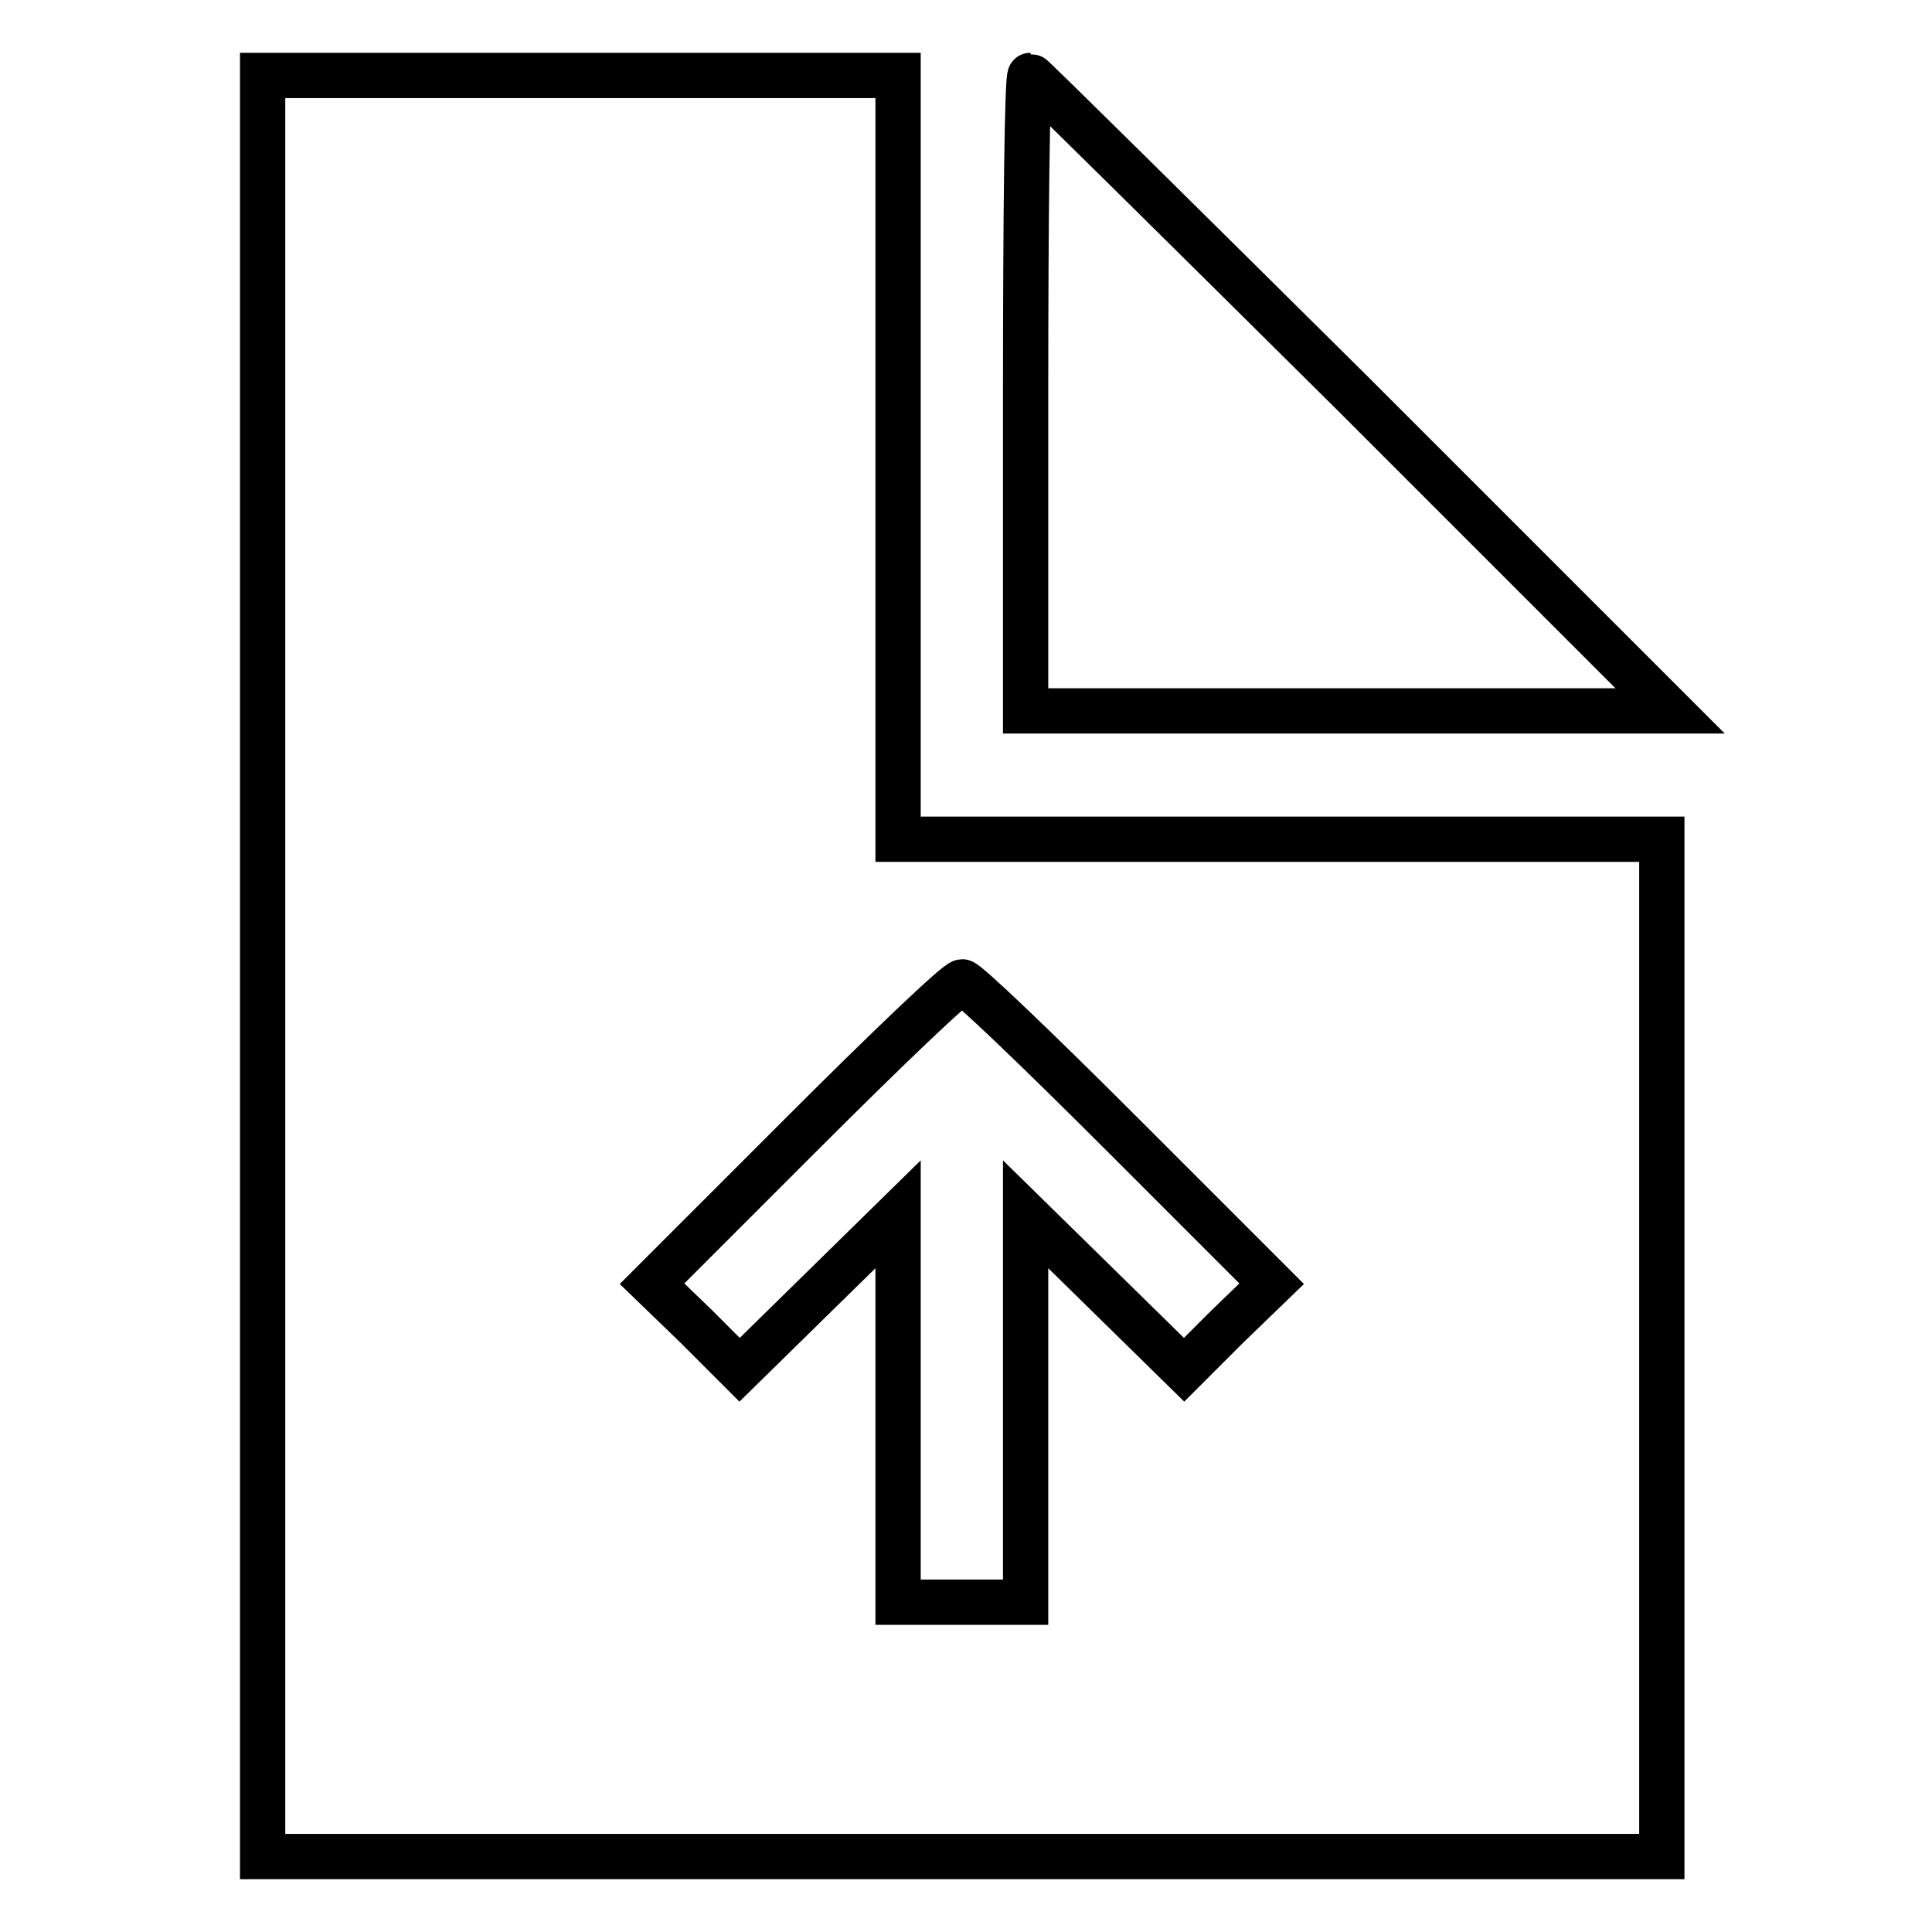
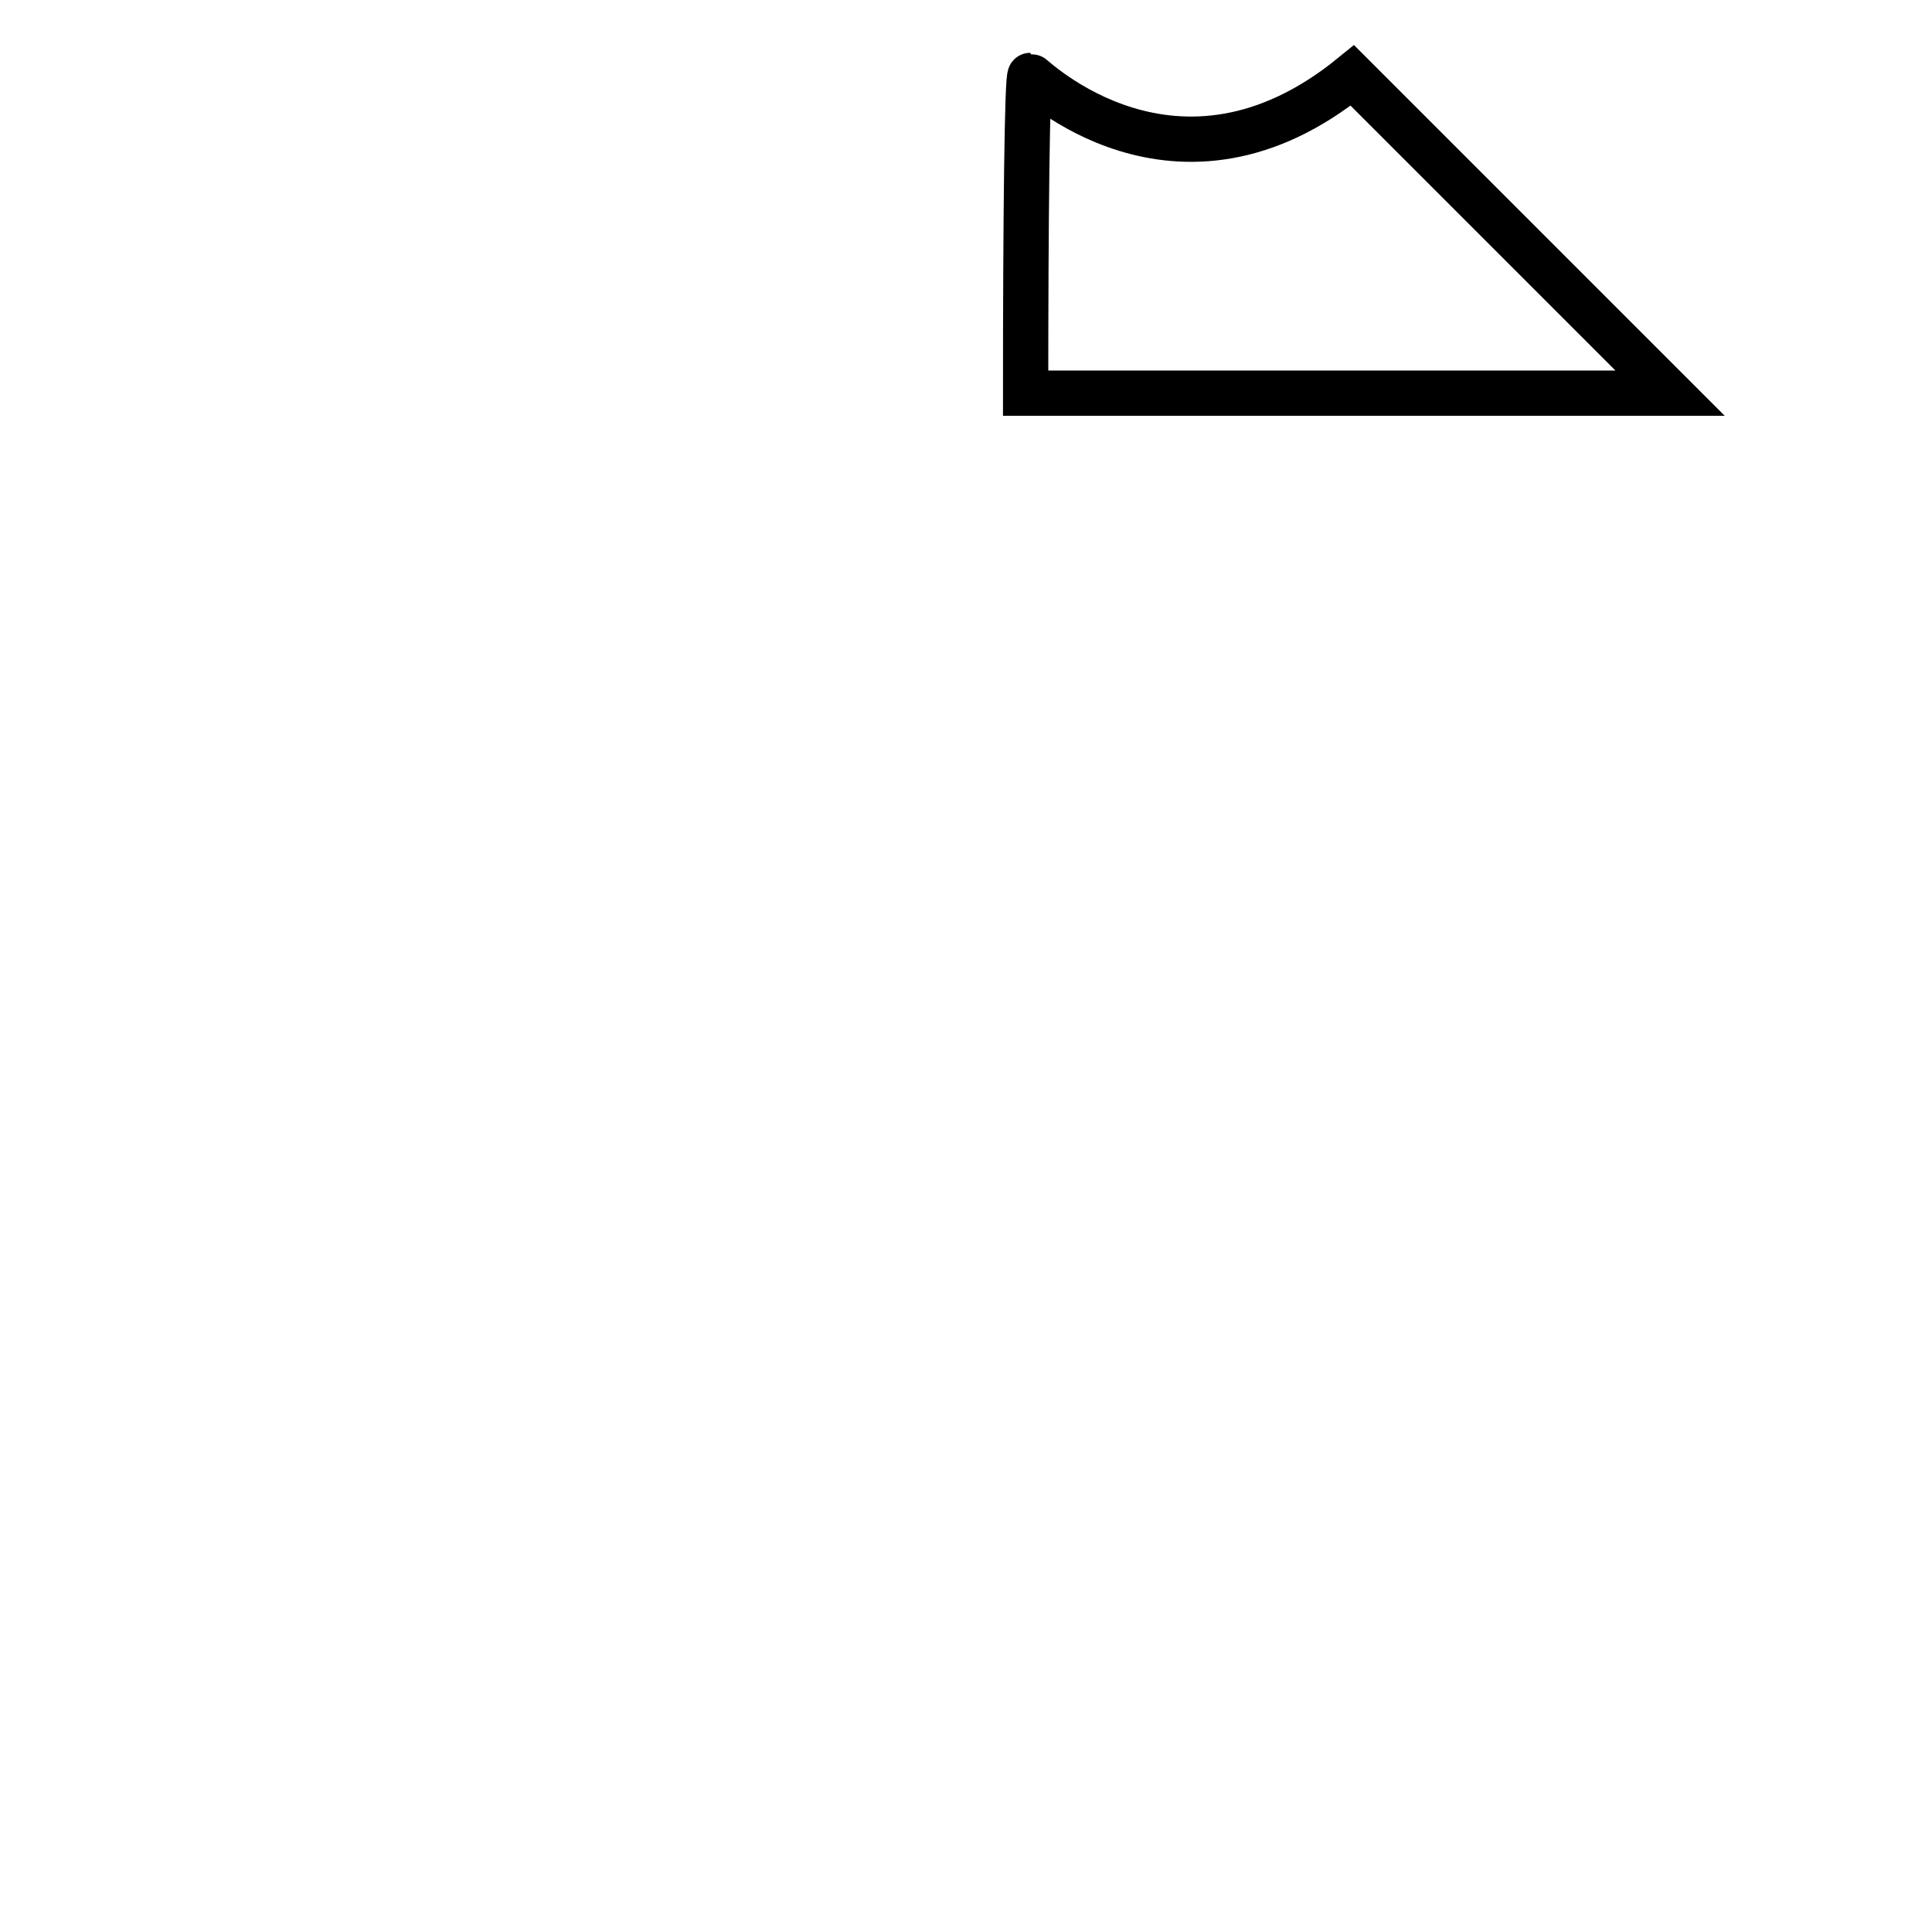
<svg xmlns="http://www.w3.org/2000/svg" version="1.1" x="0px" y="0px" viewBox="0 0 256 256" enable-background="new 0 0 256 256" xml:space="preserve">
  <g>
    <g>
      <g>
-         <path stroke-width="6" fill-opacity="0" stroke="#000000" d="M34.8,128v118h92.7h92.7v-67.4v-67.4h-50.6H119V60.6V10H76.9H34.8V128L34.8,128z M148.5,150.1l20,20l-5.9,5.7l-5.7,5.7l-10.5-10.3l-10.5-10.3v25.7v25.7h-8.4H119v-25.7v-25.7l-10.5,10.3L98,181.5l-5.7-5.7l-5.9-5.7l20-20c11-11,20.4-20,21.1-20C128.1,130.1,137.6,139.2,148.5,150.1z" />
-         <path stroke-width="6" fill-opacity="0" stroke="#000000" d="M135.9,52.1v42.1h42.6h42.8l-42.1-42.1C155.9,29,136.7,10,136.5,10C136.1,10,135.9,29,135.9,52.1z" />
+         <path stroke-width="6" fill-opacity="0" stroke="#000000" d="M135.9,52.1h42.6h42.8l-42.1-42.1C155.9,29,136.7,10,136.5,10C136.1,10,135.9,29,135.9,52.1z" />
      </g>
    </g>
  </g>
</svg>